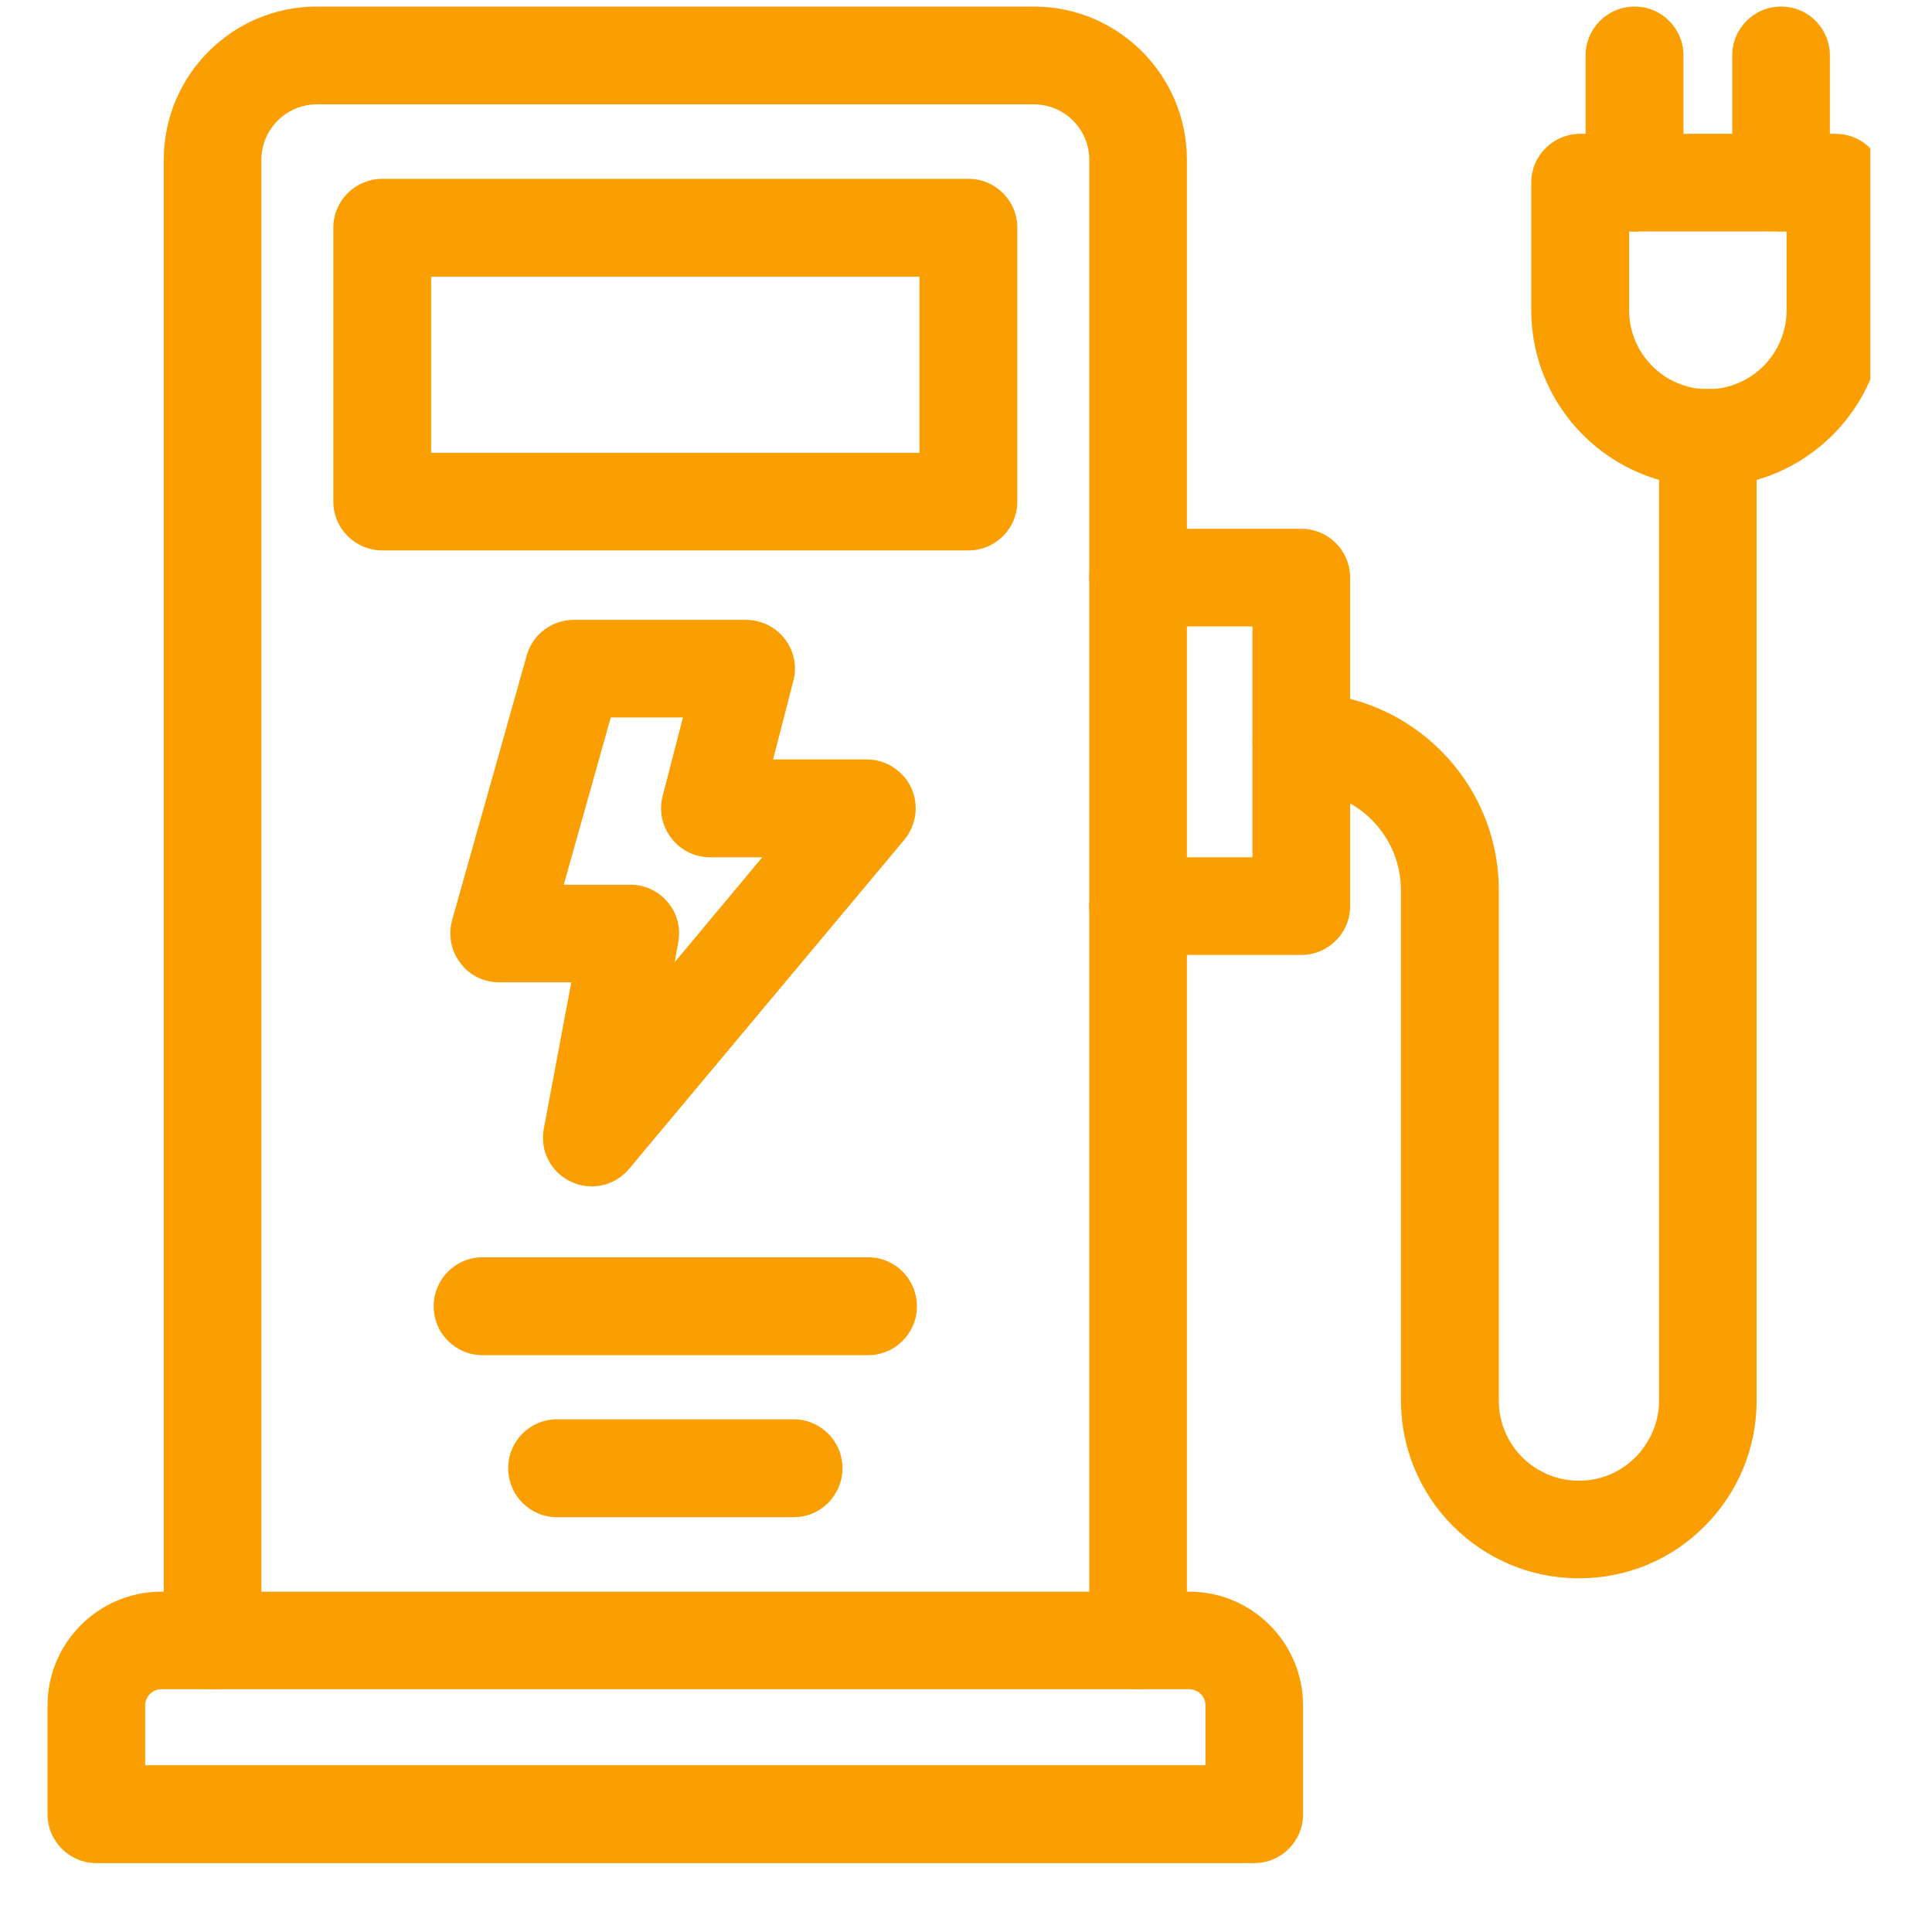
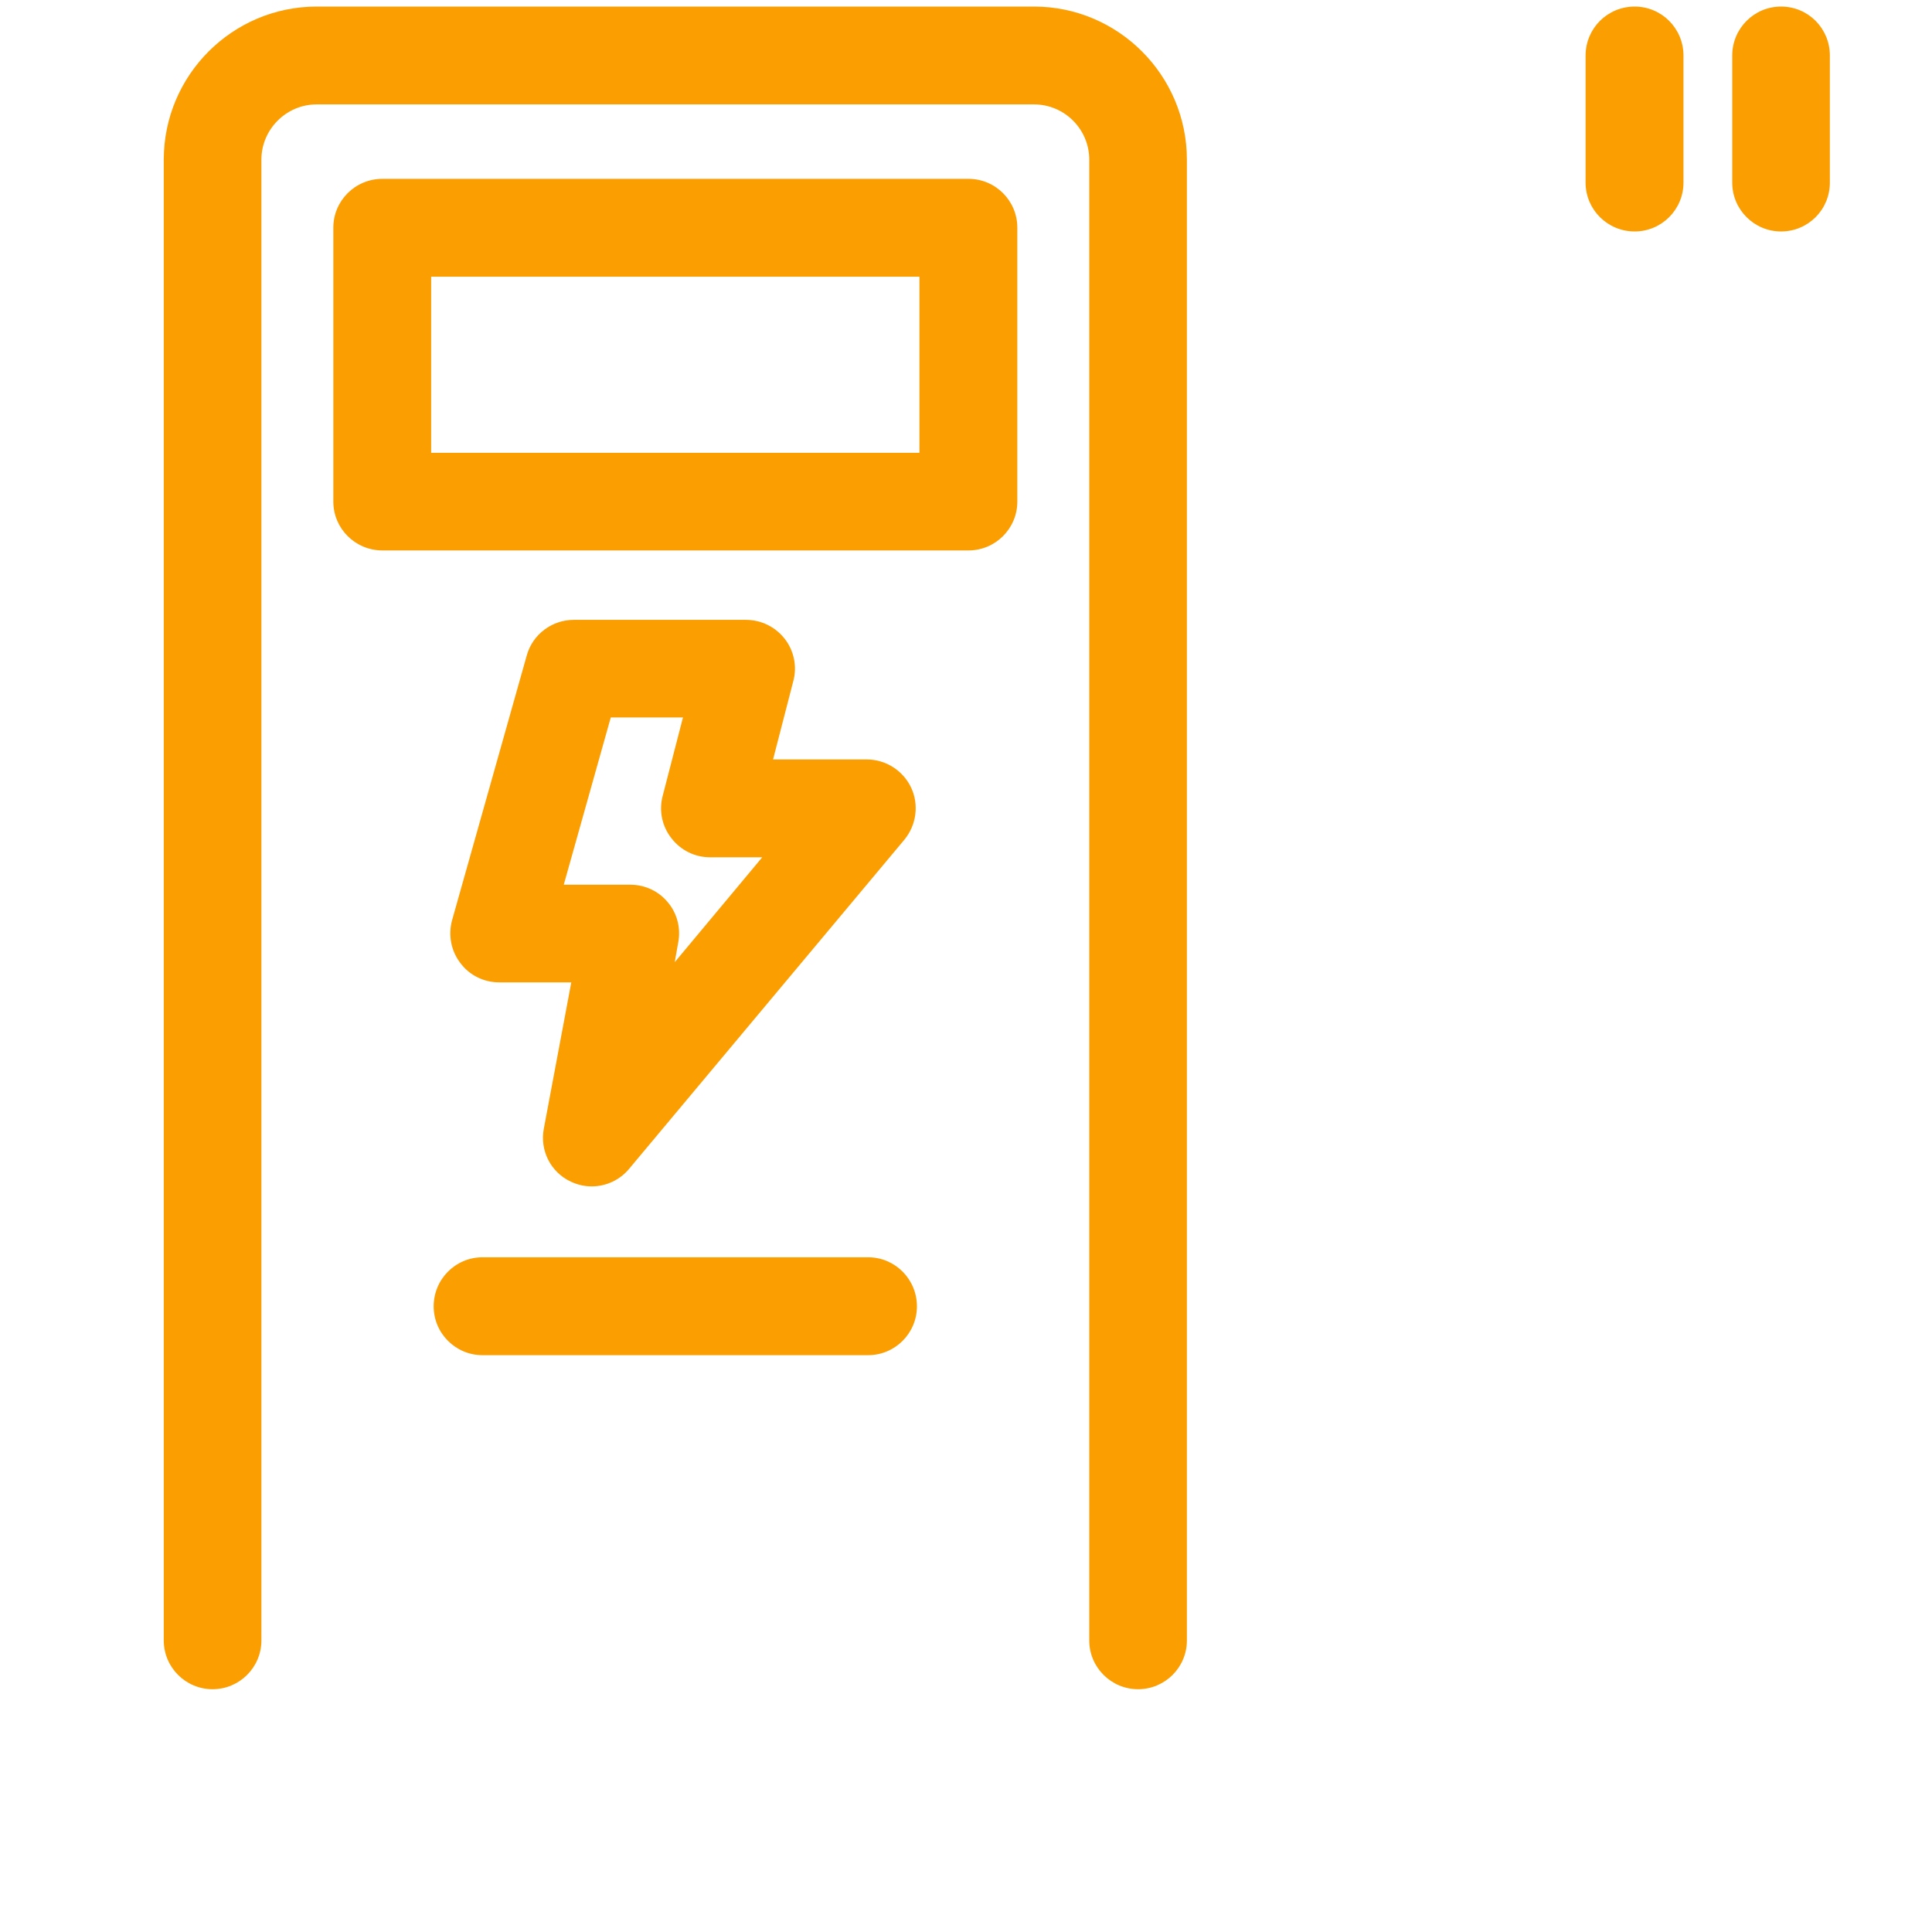
<svg xmlns="http://www.w3.org/2000/svg" width="40" zoomAndPan="magnify" viewBox="0 0 30 30" height="40" preserveAspectRatio="xMidYMid meet" version="1.0">
  <defs>
    <clipPath id="c238124975">
      <path d="M 0.738 24 L 21 24 L 21 29 L 0.738 29 Z M 0.738 24 " clip-rule="nonzero" />
    </clipPath>
    <clipPath id="4997b8abda">
      <path d="M 23 2 L 29.043 2 L 29.043 8 L 23 8 Z M 23 2 " clip-rule="nonzero" />
    </clipPath>
  </defs>
  <path fill="#fb9e01" d="M 15.039 8.547 L 5.938 8.547 C 5.516 8.547 5.176 8.207 5.176 7.789 L 5.176 3.535 C 5.176 3.117 5.516 2.777 5.938 2.777 L 15.039 2.777 C 15.457 2.777 15.797 3.117 15.797 3.535 L 15.797 7.789 C 15.797 8.207 15.457 8.547 15.039 8.547 Z M 6.695 7.031 L 14.277 7.031 L 14.277 4.297 L 6.695 4.297 Z M 6.695 7.031 " fill-opacity="1" fill-rule="nonzero" />
  <path fill="#fb9e01" d="M 9.188 18.422 C 9.078 18.422 8.969 18.398 8.863 18.348 C 8.551 18.203 8.379 17.863 8.445 17.523 L 8.871 15.254 L 7.75 15.254 C 7.516 15.254 7.289 15.145 7.148 14.953 C 7.004 14.766 6.957 14.52 7.02 14.289 L 8.18 10.176 C 8.27 9.852 8.57 9.625 8.91 9.625 L 11.582 9.625 C 11.82 9.625 12.039 9.734 12.184 9.918 C 12.328 10.102 12.379 10.344 12.32 10.57 L 12.004 11.793 L 13.461 11.793 C 13.754 11.793 14.023 11.965 14.148 12.23 C 14.273 12.496 14.23 12.812 14.043 13.039 L 9.77 18.148 C 9.625 18.324 9.41 18.422 9.188 18.422 Z M 8.754 13.738 L 9.789 13.738 C 10.012 13.738 10.227 13.836 10.371 14.012 C 10.516 14.184 10.574 14.414 10.531 14.637 L 10.477 14.941 L 11.836 13.312 L 11.027 13.312 C 10.789 13.312 10.57 13.203 10.426 13.016 C 10.281 12.832 10.23 12.59 10.289 12.363 L 10.605 11.141 L 9.484 11.141 Z M 8.754 13.738 " fill-opacity="1" fill-rule="nonzero" />
  <g clip-path="url(#c238124975)">
-     <path fill="#fb9e01" d="M 19.477 28.93 L 1.496 28.93 C 1.078 28.93 0.738 28.59 0.738 28.172 L 0.738 26.484 C 0.738 25.508 1.531 24.715 2.508 24.715 L 18.465 24.715 C 19.441 24.715 20.234 25.508 20.234 26.484 L 20.234 28.172 C 20.234 28.59 19.895 28.93 19.477 28.93 Z M 2.254 27.41 L 18.719 27.41 L 18.719 26.484 C 18.719 26.344 18.605 26.23 18.465 26.23 L 2.508 26.23 C 2.367 26.23 2.254 26.344 2.254 26.484 Z M 2.254 27.41 " fill-opacity="1" fill-rule="nonzero" />
-   </g>
+     </g>
  <path fill="#fb9e01" d="M 17.672 26.23 C 17.254 26.23 16.914 25.891 16.914 25.473 L 16.914 2.48 C 16.914 2.004 16.527 1.621 16.055 1.621 L 4.918 1.621 C 4.445 1.621 4.059 2.008 4.059 2.48 L 4.059 25.473 C 4.059 25.891 3.719 26.23 3.301 26.23 C 2.883 26.23 2.543 25.891 2.543 25.473 L 2.543 2.48 C 2.543 1.168 3.609 0.102 4.918 0.102 L 16.055 0.102 C 17.363 0.102 18.43 1.168 18.43 2.48 L 18.43 25.473 C 18.43 25.891 18.09 26.23 17.672 26.23 Z M 17.672 26.23 " fill-opacity="1" fill-rule="nonzero" />
  <path fill="#fb9e01" d="M 13.48 21.043 L 7.492 21.043 C 7.074 21.043 6.734 20.703 6.734 20.285 C 6.734 19.863 7.074 19.523 7.492 19.523 L 13.48 19.523 C 13.898 19.523 14.238 19.863 14.238 20.285 C 14.238 20.703 13.898 21.043 13.48 21.043 Z M 13.48 21.043 " fill-opacity="1" fill-rule="nonzero" />
-   <path fill="#fb9e01" d="M 12.324 23.559 L 8.648 23.559 C 8.23 23.559 7.891 23.219 7.891 22.797 C 7.891 22.379 8.23 22.039 8.648 22.039 L 12.324 22.039 C 12.742 22.039 13.082 22.379 13.082 22.797 C 13.082 23.219 12.742 23.559 12.324 23.559 Z M 12.324 23.559 " fill-opacity="1" fill-rule="nonzero" />
-   <path fill="#fb9e01" d="M 20.207 14.828 L 17.672 14.828 C 17.254 14.828 16.914 14.488 16.914 14.07 C 16.914 13.652 17.254 13.312 17.672 13.312 L 19.449 13.312 L 19.449 9.727 L 17.672 9.727 C 17.254 9.727 16.914 9.387 16.914 8.969 C 16.914 8.551 17.254 8.211 17.672 8.211 L 20.207 8.211 C 20.625 8.211 20.965 8.551 20.965 8.969 L 20.965 14.07 C 20.965 14.488 20.625 14.828 20.207 14.828 Z M 20.207 14.828 " fill-opacity="1" fill-rule="nonzero" />
-   <path fill="#fb9e01" d="M 24.516 24.508 C 22.992 24.508 21.754 23.27 21.754 21.746 L 21.754 13.824 C 21.754 12.969 21.059 12.277 20.207 12.277 C 19.789 12.277 19.449 11.938 19.449 11.516 C 19.449 11.098 19.789 10.758 20.207 10.758 C 21.898 10.758 23.273 12.133 23.273 13.824 L 23.273 21.746 C 23.273 22.434 23.828 22.992 24.516 22.992 C 24.941 22.992 25.23 22.793 25.395 22.629 C 25.629 22.391 25.762 22.078 25.762 21.746 L 25.762 6.801 C 25.762 6.379 26.098 6.039 26.52 6.039 C 26.938 6.039 27.277 6.379 27.277 6.801 L 27.277 21.746 C 27.277 22.484 26.988 23.18 26.469 23.699 C 25.949 24.223 25.254 24.508 24.516 24.508 Z M 24.516 24.508 " fill-opacity="1" fill-rule="nonzero" />
  <g clip-path="url(#4997b8abda)">
-     <path fill="#fb9e01" d="M 26.52 7.559 C 25.008 7.559 23.777 6.328 23.777 4.816 L 23.777 2.836 C 23.777 2.418 24.117 2.078 24.539 2.078 L 28.5 2.078 C 28.922 2.078 29.262 2.418 29.262 2.836 L 29.262 4.816 C 29.262 6.328 28.031 7.559 26.52 7.559 Z M 25.297 3.594 L 25.297 4.816 C 25.297 5.492 25.844 6.043 26.52 6.043 C 27.195 6.043 27.742 5.492 27.742 4.816 L 27.742 3.594 Z M 25.297 3.594 " fill-opacity="1" fill-rule="nonzero" />
-   </g>
+     </g>
  <path fill="#fb9e01" d="M 25.383 3.594 C 24.961 3.594 24.621 3.254 24.621 2.836 L 24.621 0.863 C 24.621 0.441 24.961 0.102 25.383 0.102 C 25.801 0.102 26.141 0.441 26.141 0.863 L 26.141 2.836 C 26.141 3.254 25.801 3.594 25.383 3.594 Z M 25.383 3.594 " fill-opacity="1" fill-rule="nonzero" />
  <path fill="#fb9e01" d="M 27.656 3.594 C 27.238 3.594 26.898 3.254 26.898 2.836 L 26.898 0.863 C 26.898 0.441 27.238 0.102 27.656 0.102 C 28.078 0.102 28.414 0.441 28.414 0.863 L 28.414 2.836 C 28.414 3.254 28.078 3.594 27.656 3.594 Z M 27.656 3.594 " fill-opacity="1" fill-rule="nonzero" />
</svg>